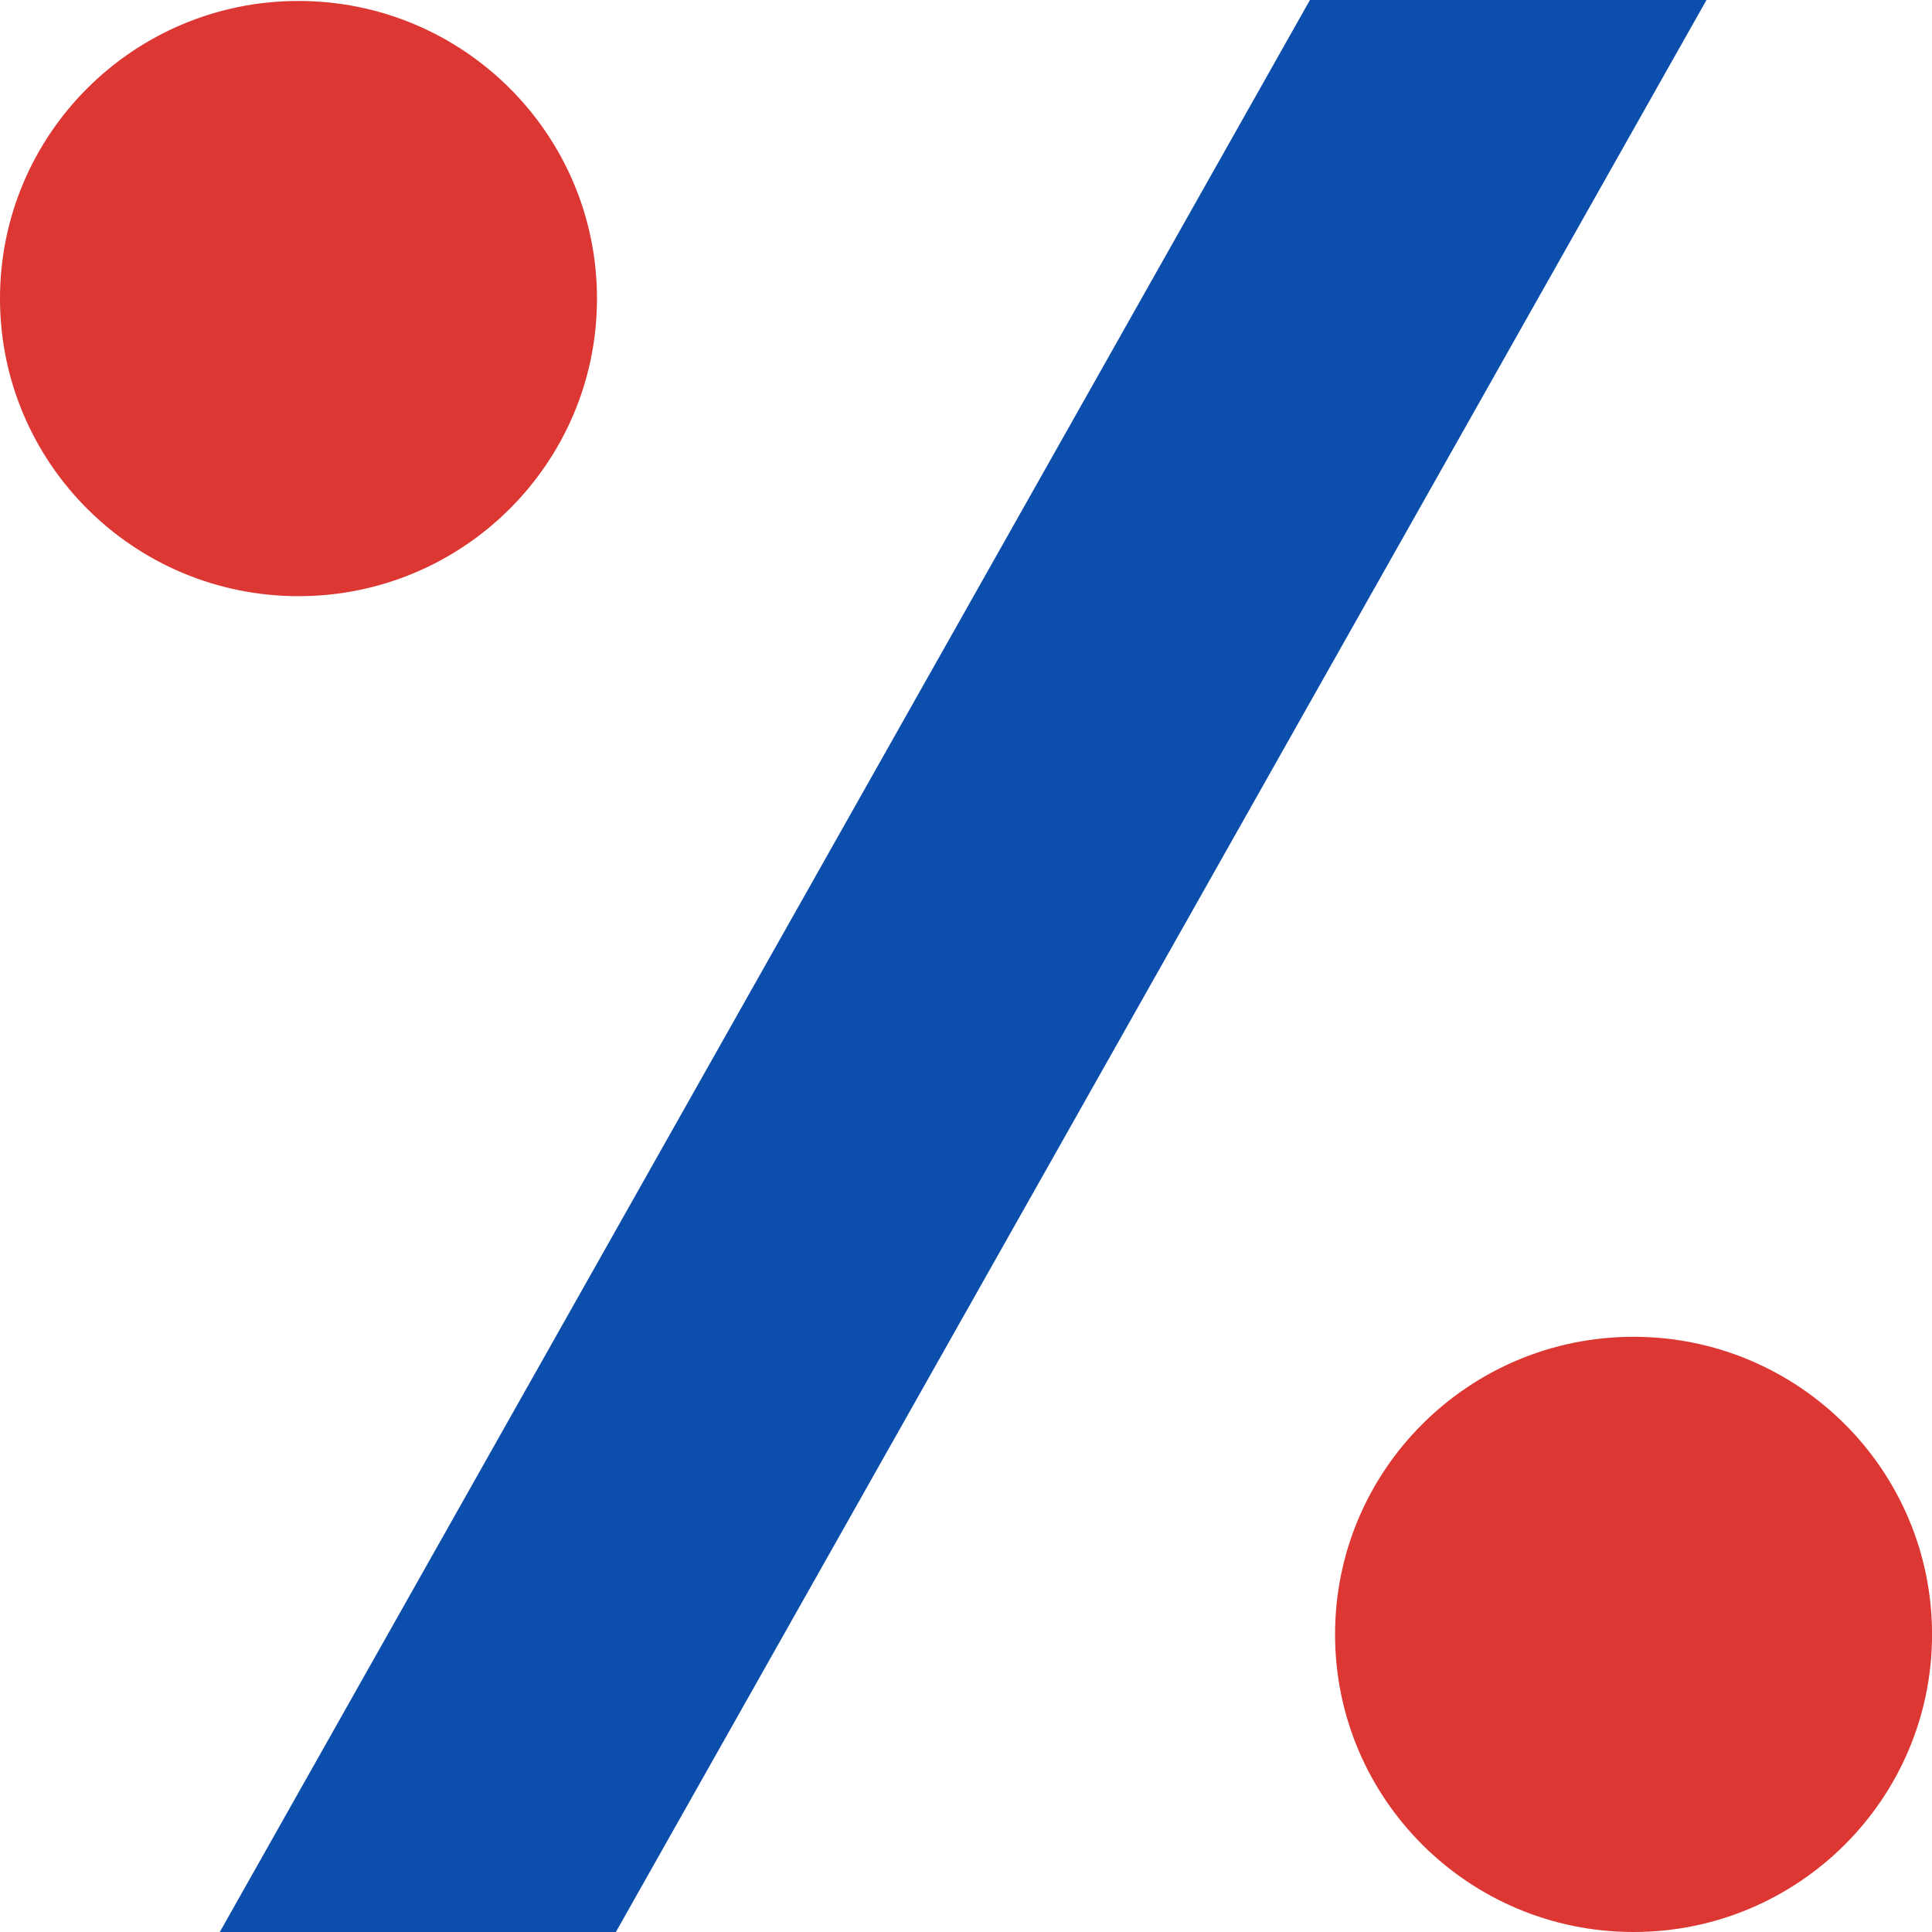
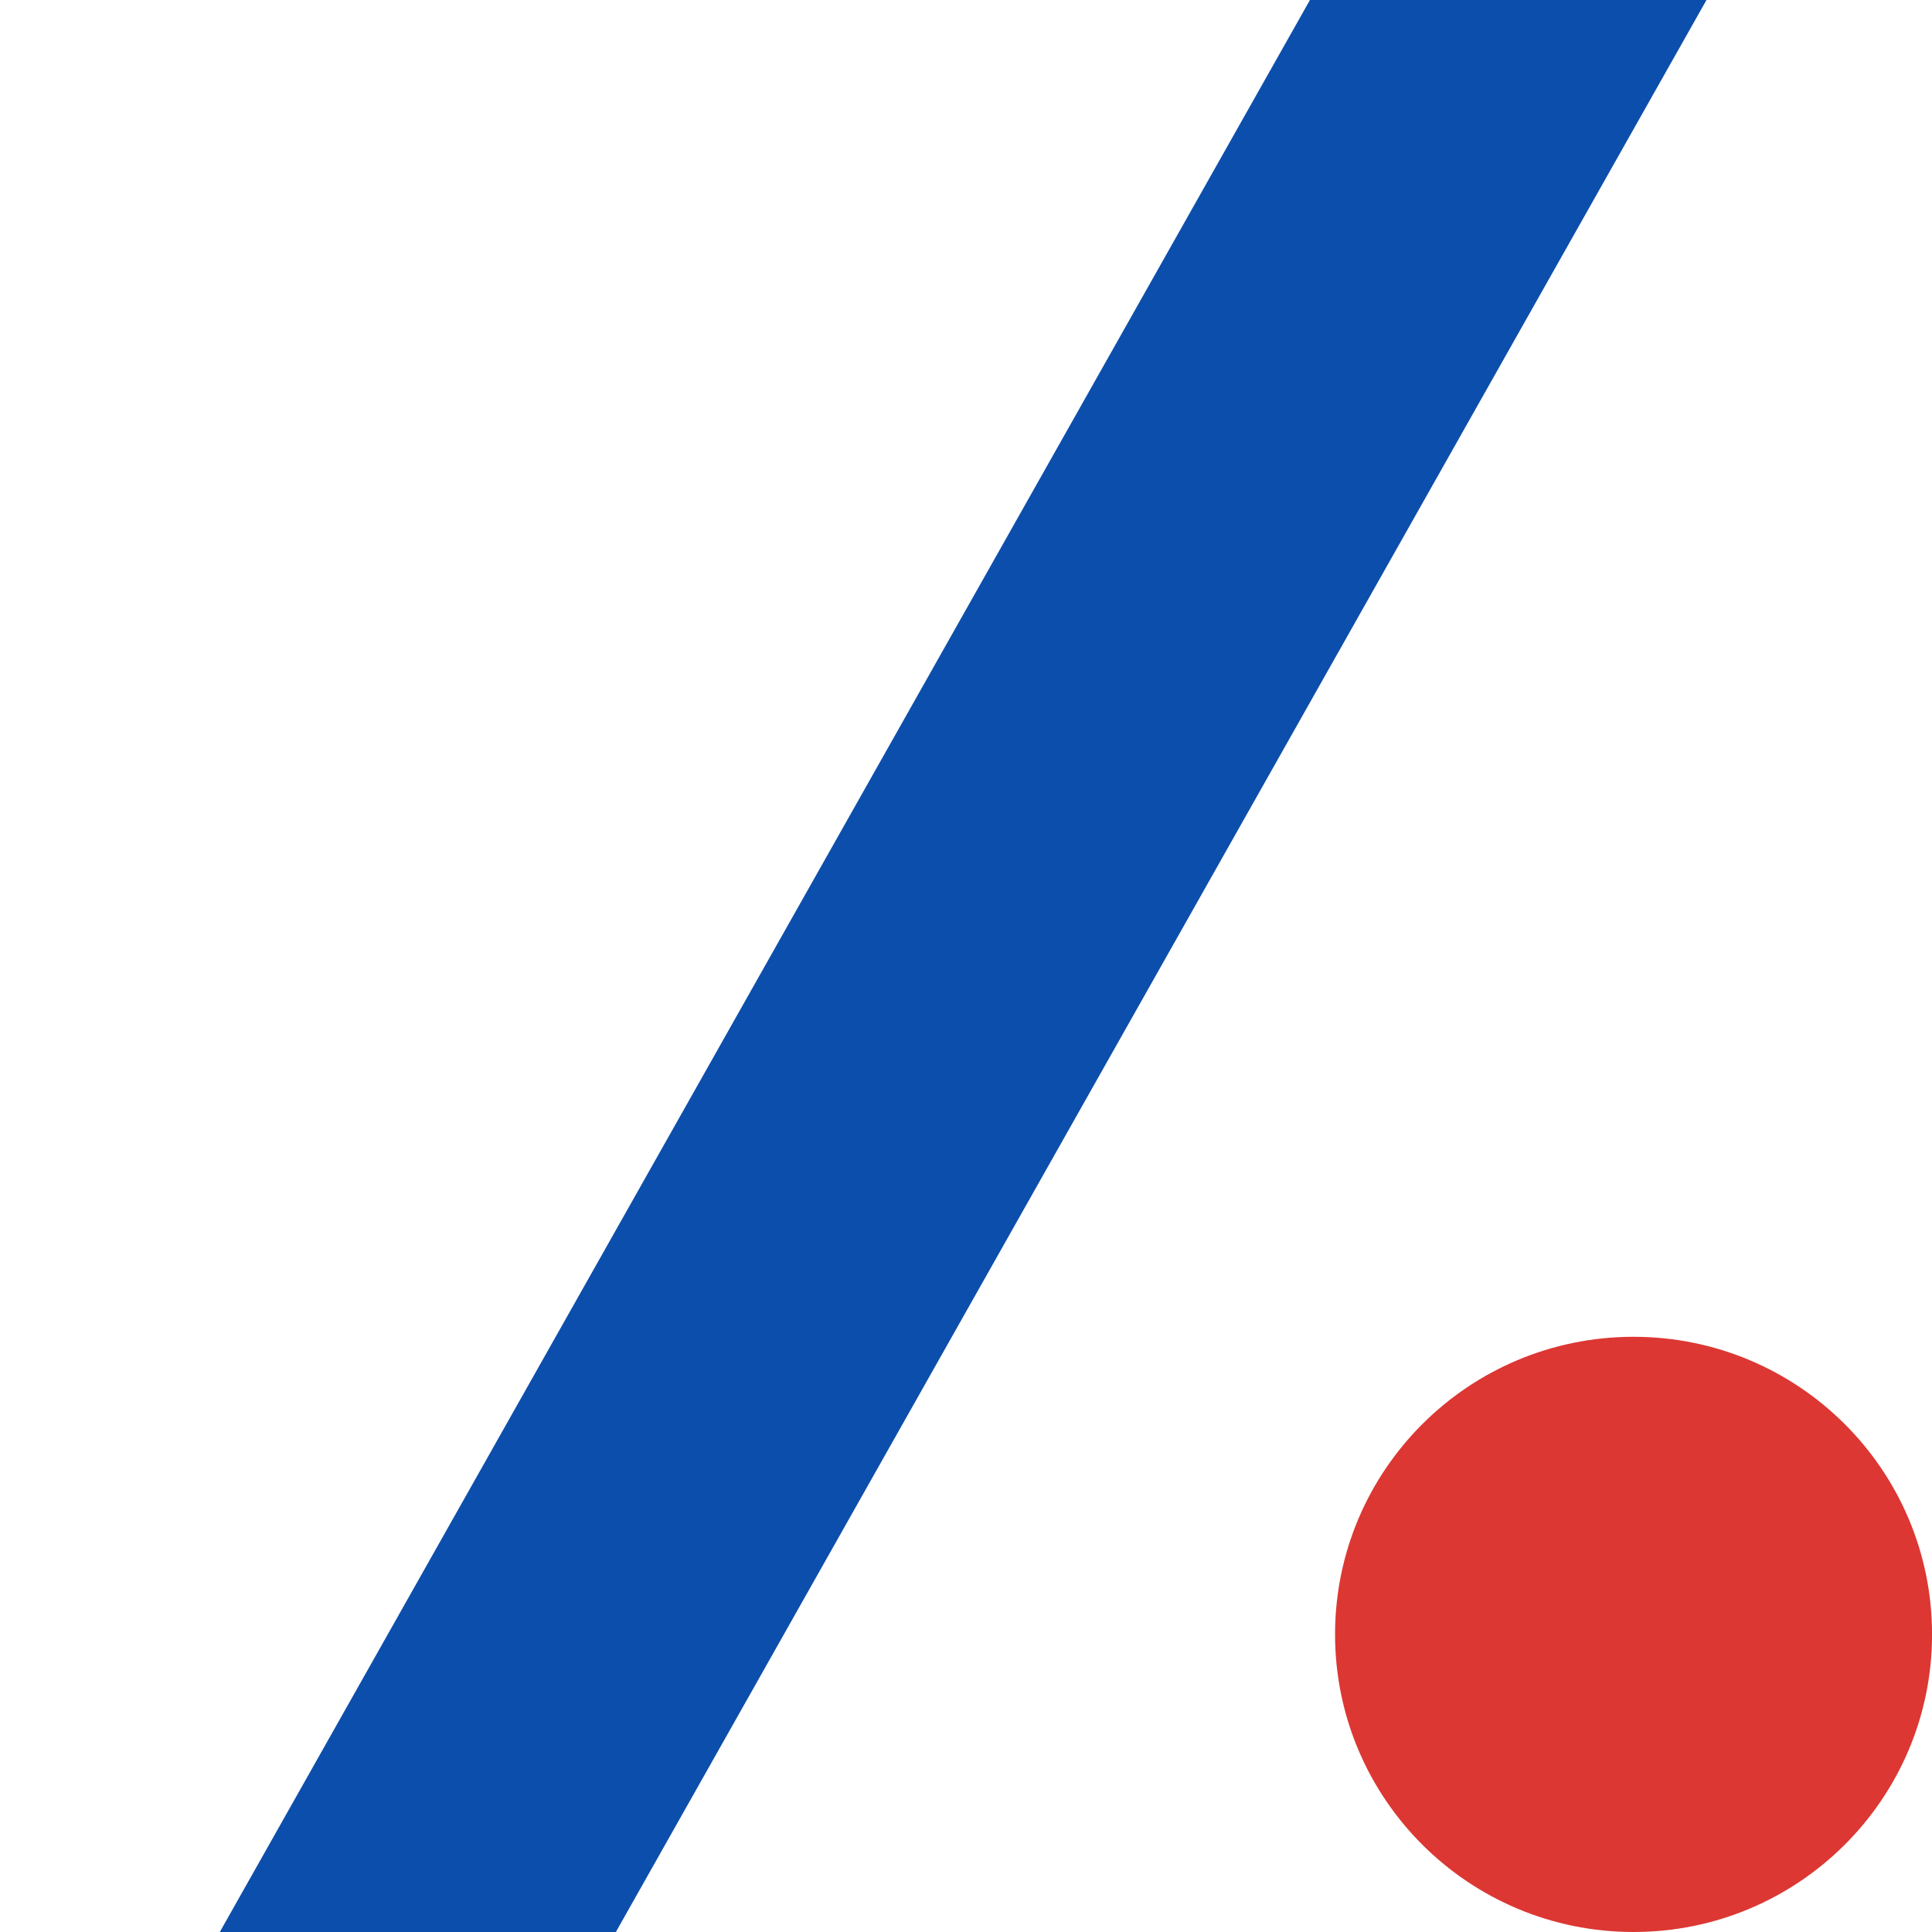
<svg xmlns="http://www.w3.org/2000/svg" width="40" height="40" viewBox="0 0 40 40" fill="none">
-   <path d="M6.18 12.343C9.593 12.343 12.36 9.584 12.36 6.181C12.36 2.779 9.593 0.02 6.18 0.02C2.767 0.02 0 2.779 0 6.181C0 9.584 2.767 12.343 6.18 12.343Z" fill="#DC3733" />
  <path d="M33.821 40C37.234 40 40.001 37.241 40.001 33.839C40.001 30.436 37.234 27.677 33.821 27.677C30.407 27.677 27.641 30.436 27.641 33.839C27.641 37.241 30.407 40 33.821 40Z" fill="#DC3733" />
  <path d="M12.751 40H4.551L27.121 0H35.331L12.751 40Z" fill="#0C4EAC" />
</svg>